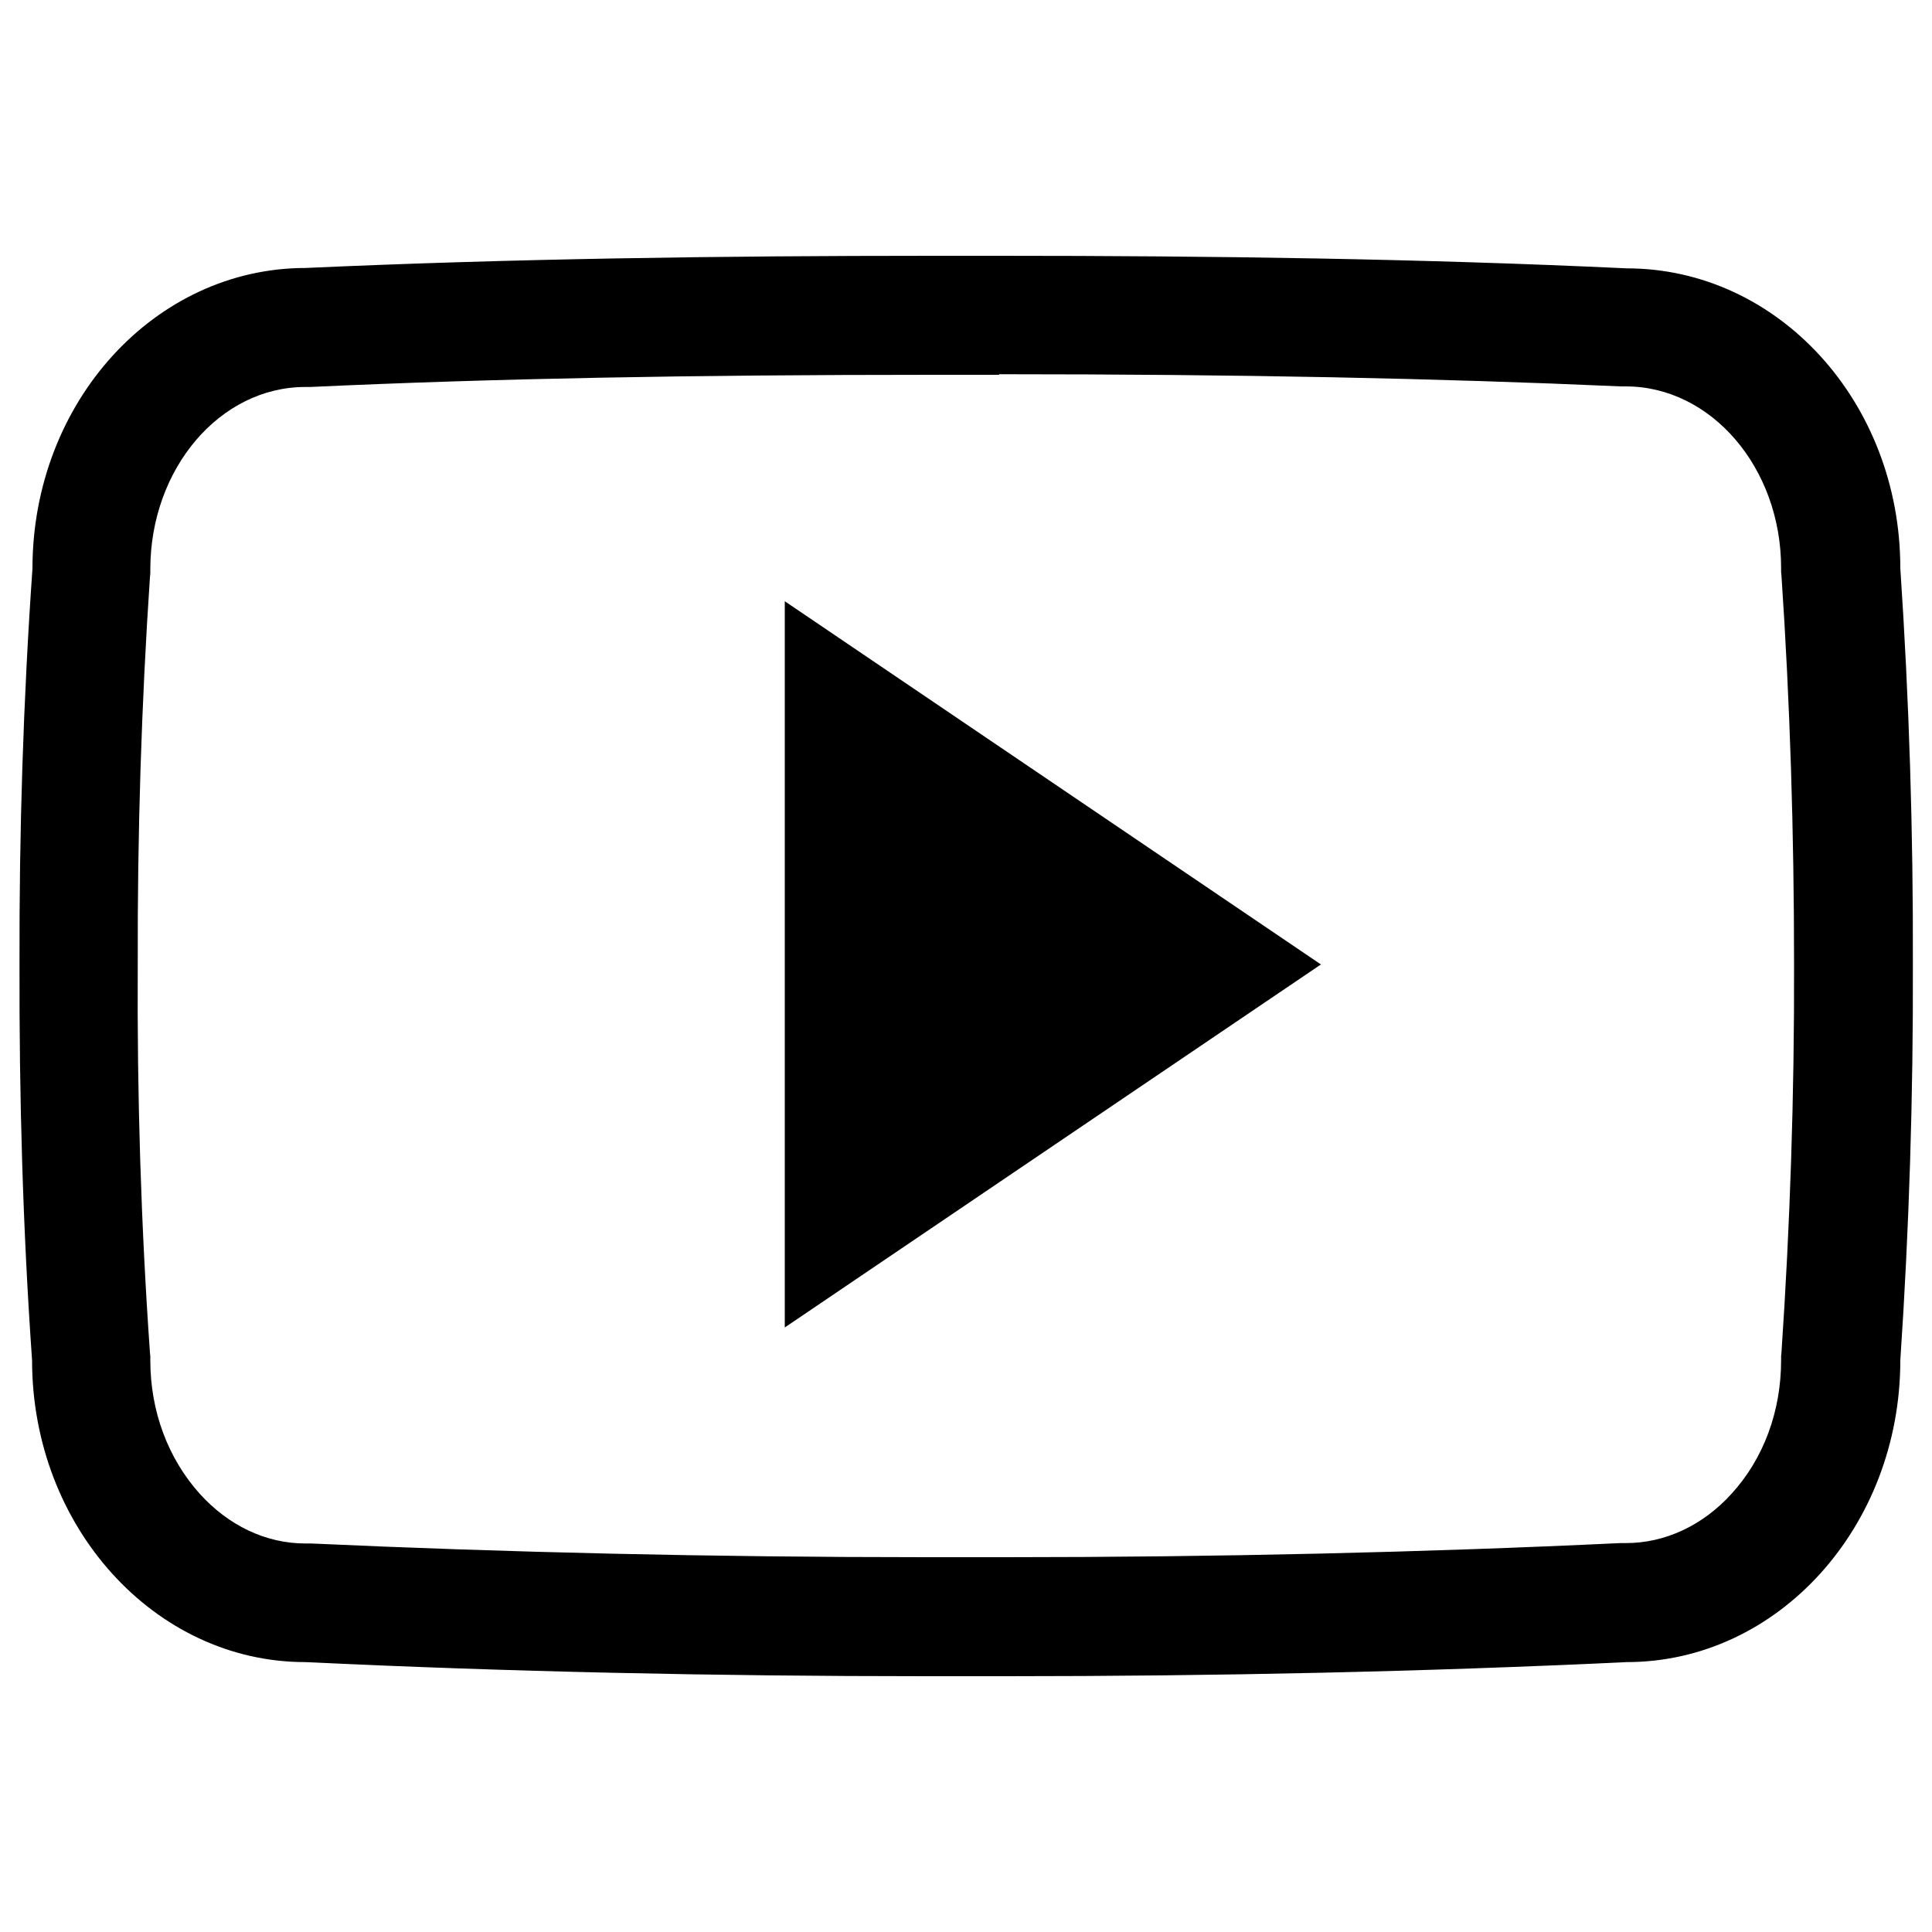
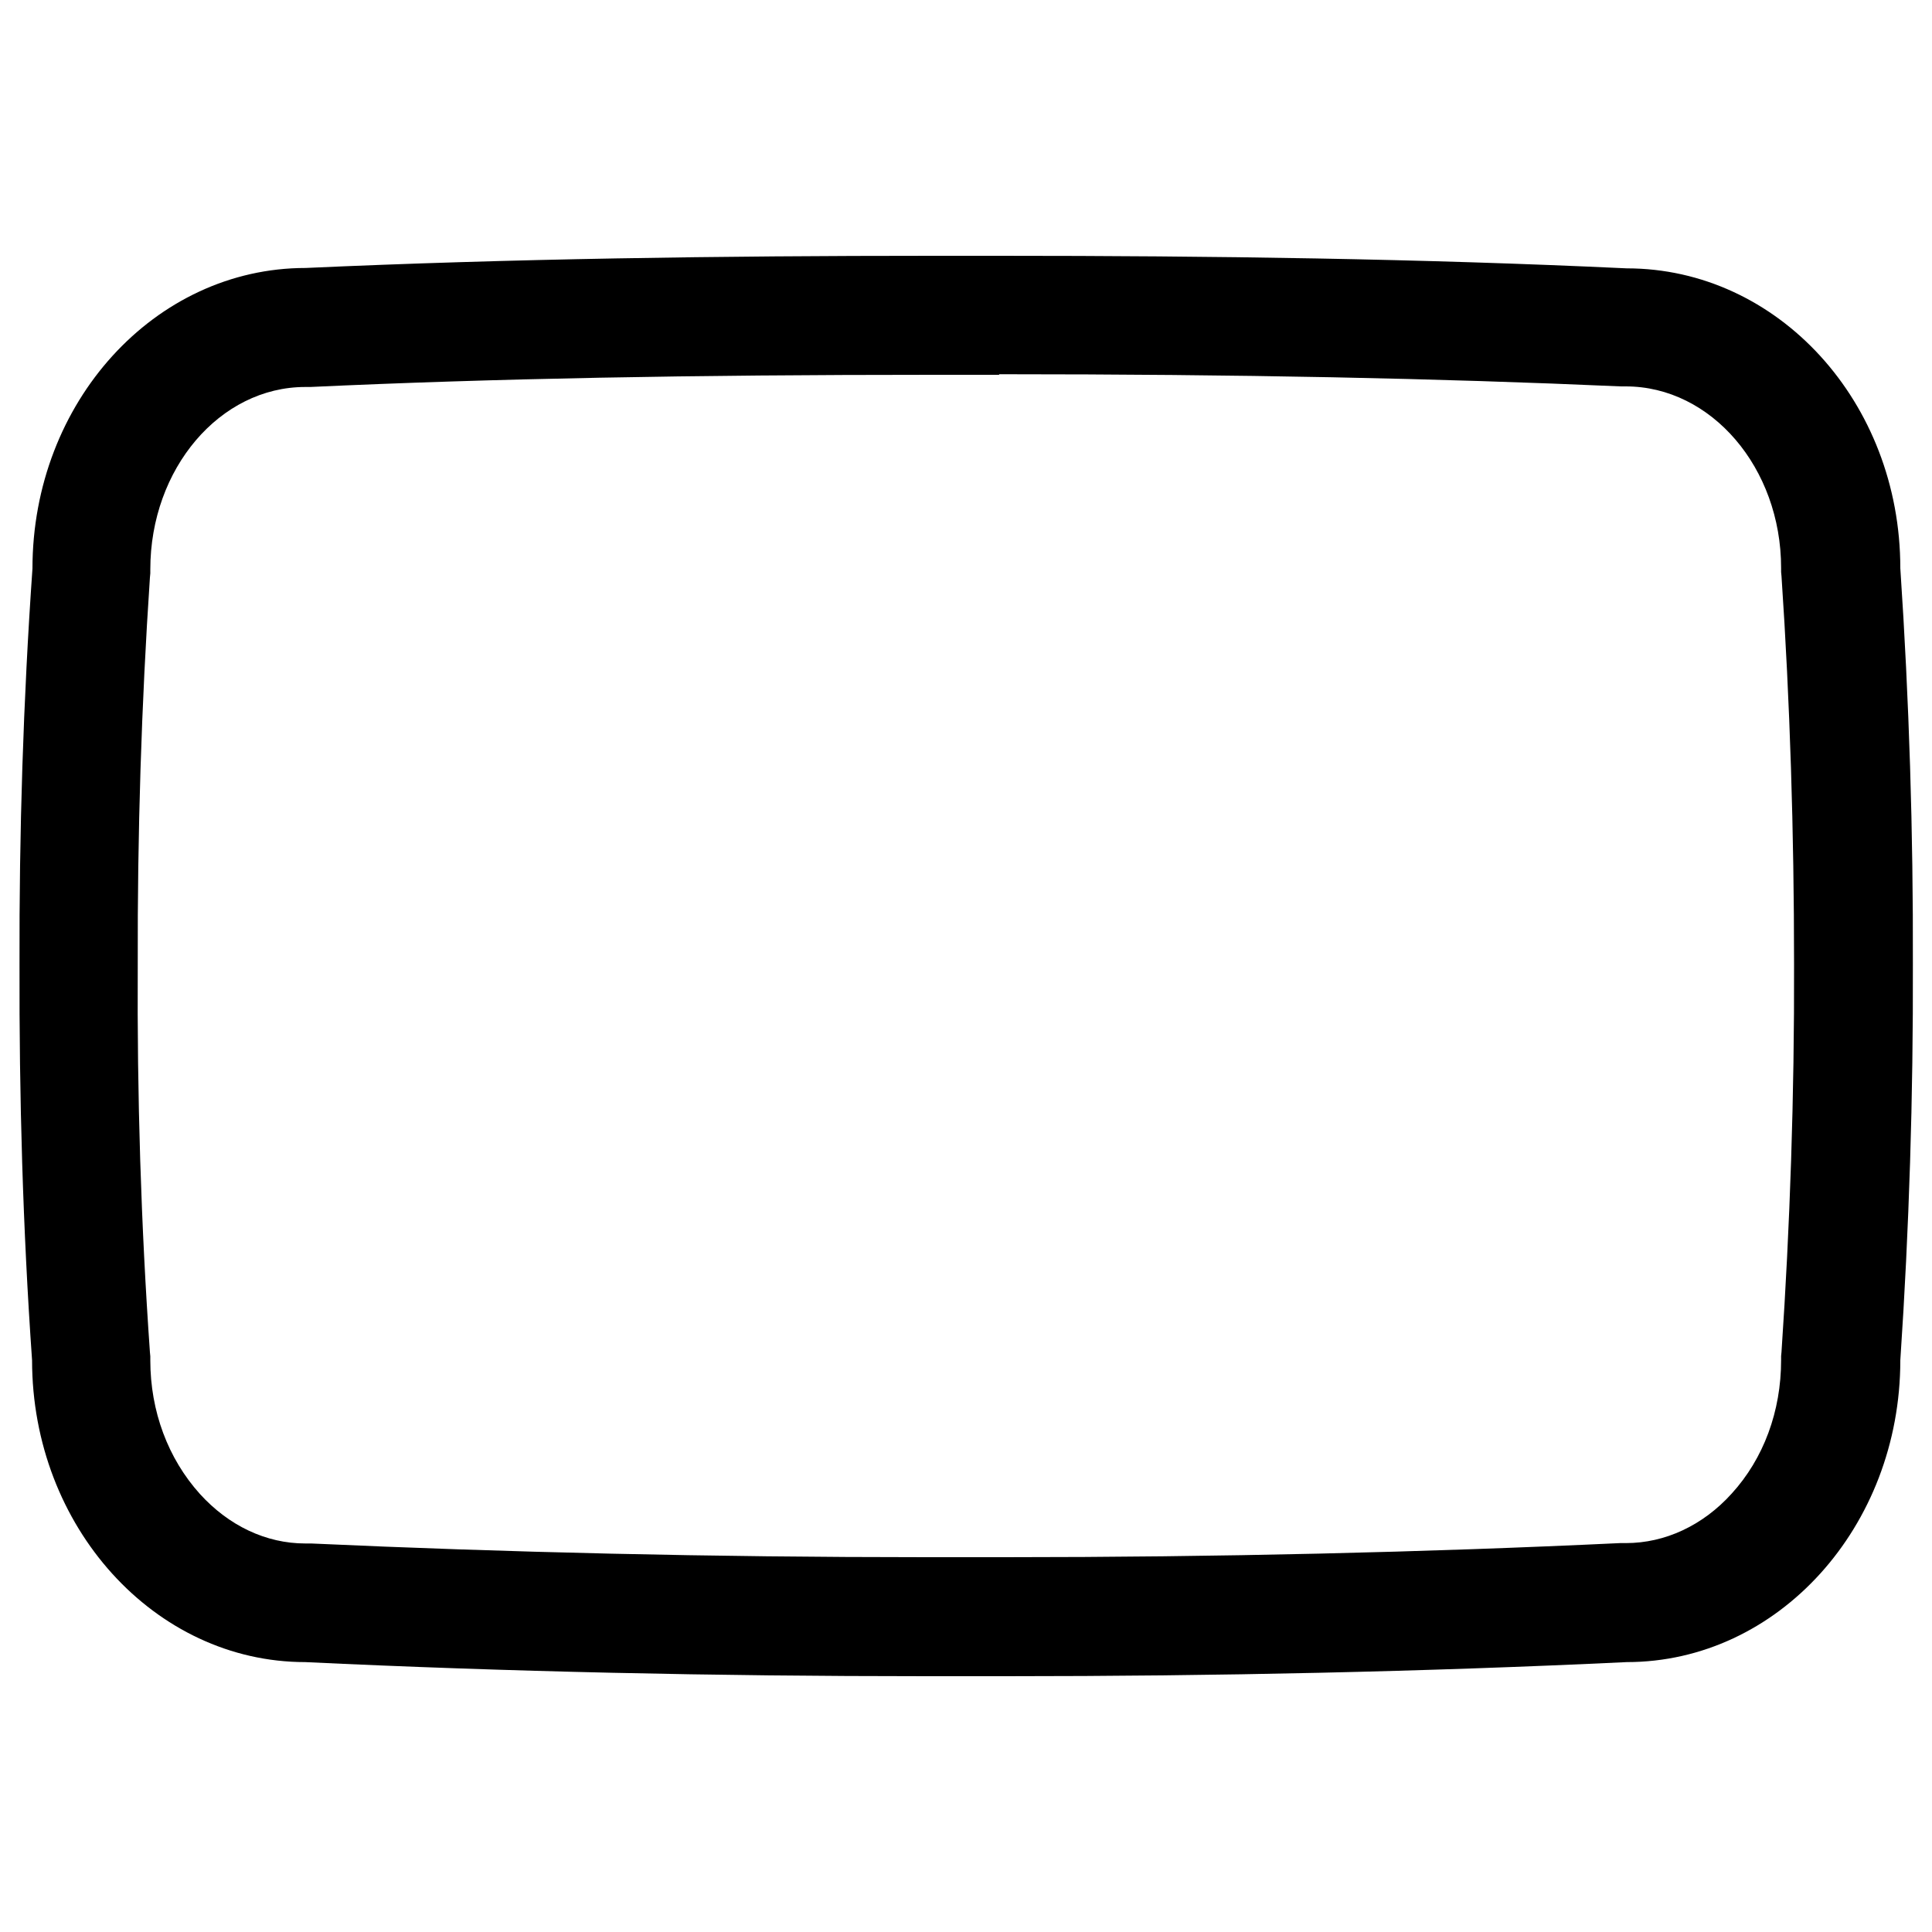
<svg xmlns="http://www.w3.org/2000/svg" version="1.1" x="0px" y="0px" viewBox="0 0 1000 1000" enable-background="new 0 0 1000 1000" xml:space="preserve">
  <g>
    <path d="M517.2,193.7c125,0,227.2,2.1,321.7,6.3h1.3h1.3c44.2,0,80.4,42.1,80.4,94v2.1l0.2,2.1c4.4,65.1,6.5,132.6,6.5,200.8l0,0l0,0c0.2,68.1-2.1,135.7-6.5,200.8l-0.2,2.1v2.1c0,26.4-9,50.9-25.6,69.1c-14.9,16.5-34.5,25.6-54.7,25.6h-1.5h-1.5c-101.3,4.8-208.2,7.3-318.5,7.3c-6.7,0-13.6,0-20.3,0h0.2h-0.2c-6.9,0-13.8,0-20.7,0c-110.6,0-217.6-2.5-318.1-7.1h-1.5H158c-20.3,0-39.6-9.2-54.5-25.6C87,755,77.8,730.5,77.8,704.1V702l-0.2-2.1c-4.6-65.3-6.7-132.8-6.3-200.4v-0.2v-0.2c-0.2-67.6,1.9-134.9,6.3-200.2l0.2-2.1v-2.1c0-52.1,36-94.4,80.2-94.4h1.3h1.3c94.7-4.4,197-6.3,321.9-6.3h17.2h17.4 M517.2,132.4c-5.7,0-11.5,0-17.2,0c-5.7,0-11.5,0-17.2,0c-110.2,0-218.6,1.5-324.6,6.3c-78.1,0-141.4,69.5-141.4,155.6c-4.8,68.5-6.9,136.7-6.7,205c-0.2,68.3,1.7,136.5,6.5,204.8c0,86.1,63.4,156.2,141.4,156.2c104.9,5,211.9,7.3,321.2,7.3c6.9,0,14,0,20.9,0c6.9,0,13.8,0,20.5,0c109.3,0,216.3-2.3,321.4-7.3c78.3,0,141.6-70.1,141.6-156.2c4.6-68.3,6.7-136.7,6.5-205c0.2-68.3-1.9-136.5-6.5-205c0-86.1-63.4-155.2-141.6-155.2C735.8,133.9,627.7,132.4,517.2,132.4L517.2,132.4z" />
-     <path d="M406.2,687.1V311.2l277.5,188L406.2,687.1z" />
  </g>
</svg>